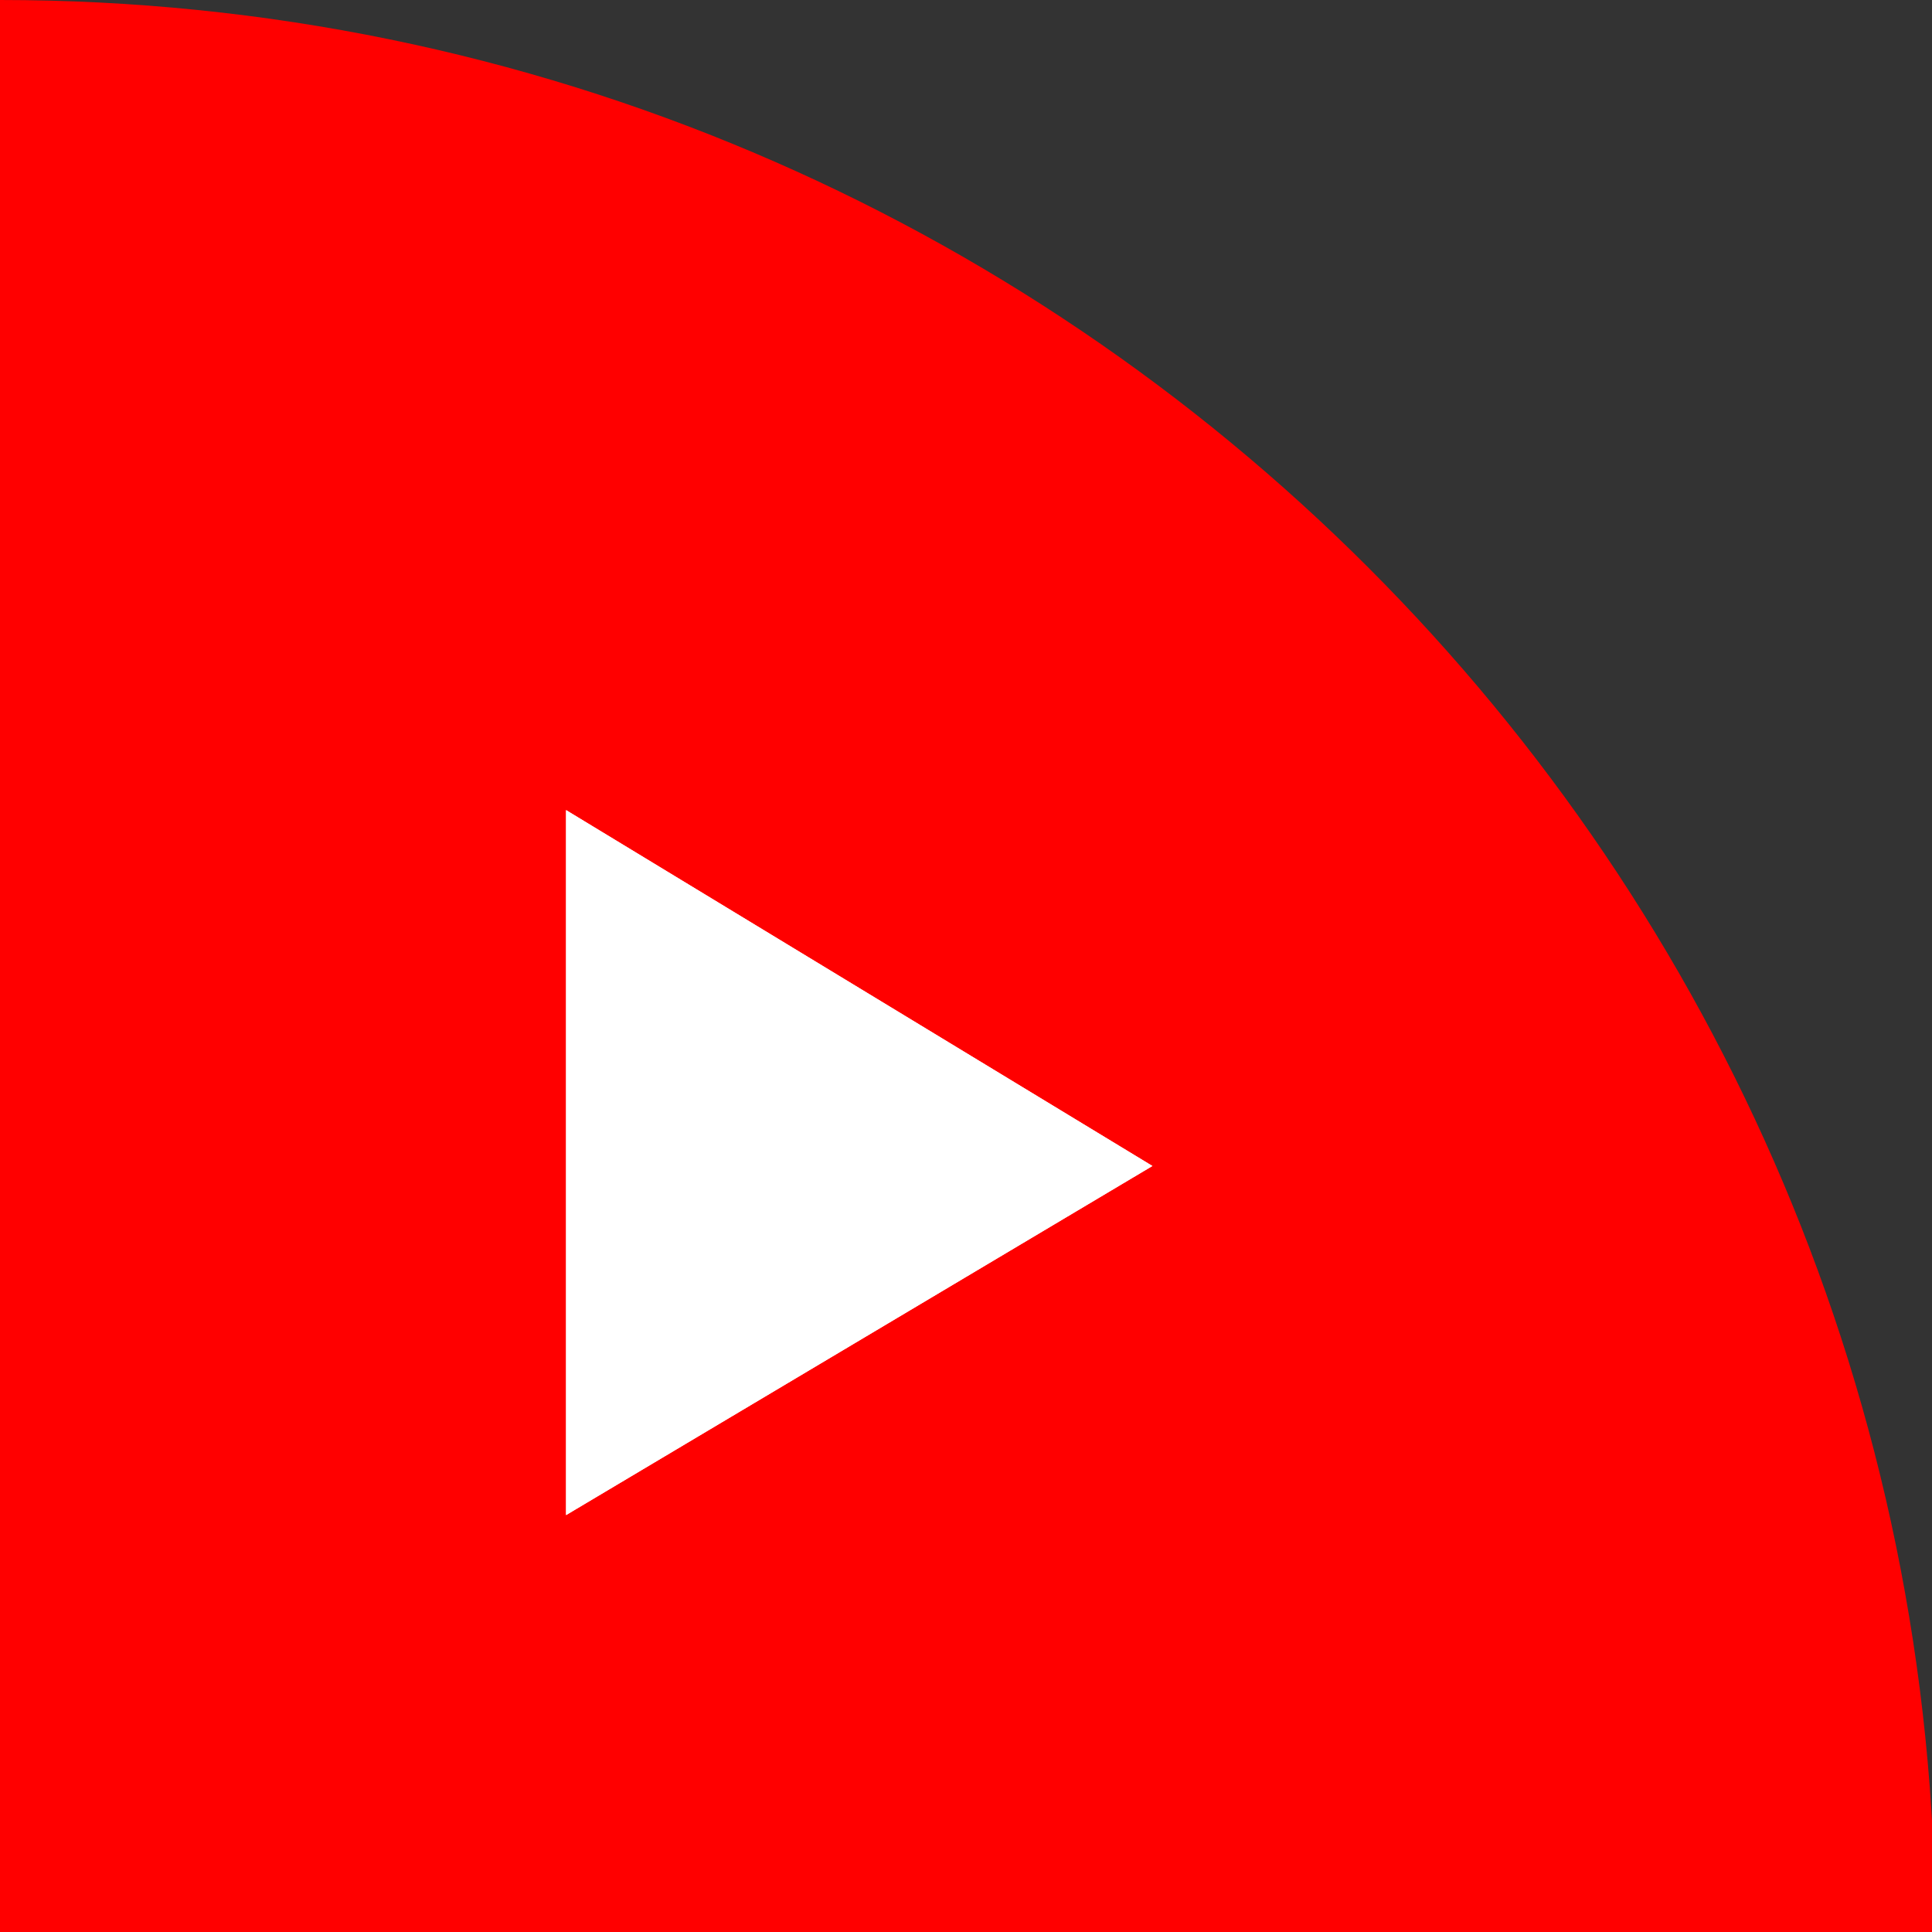
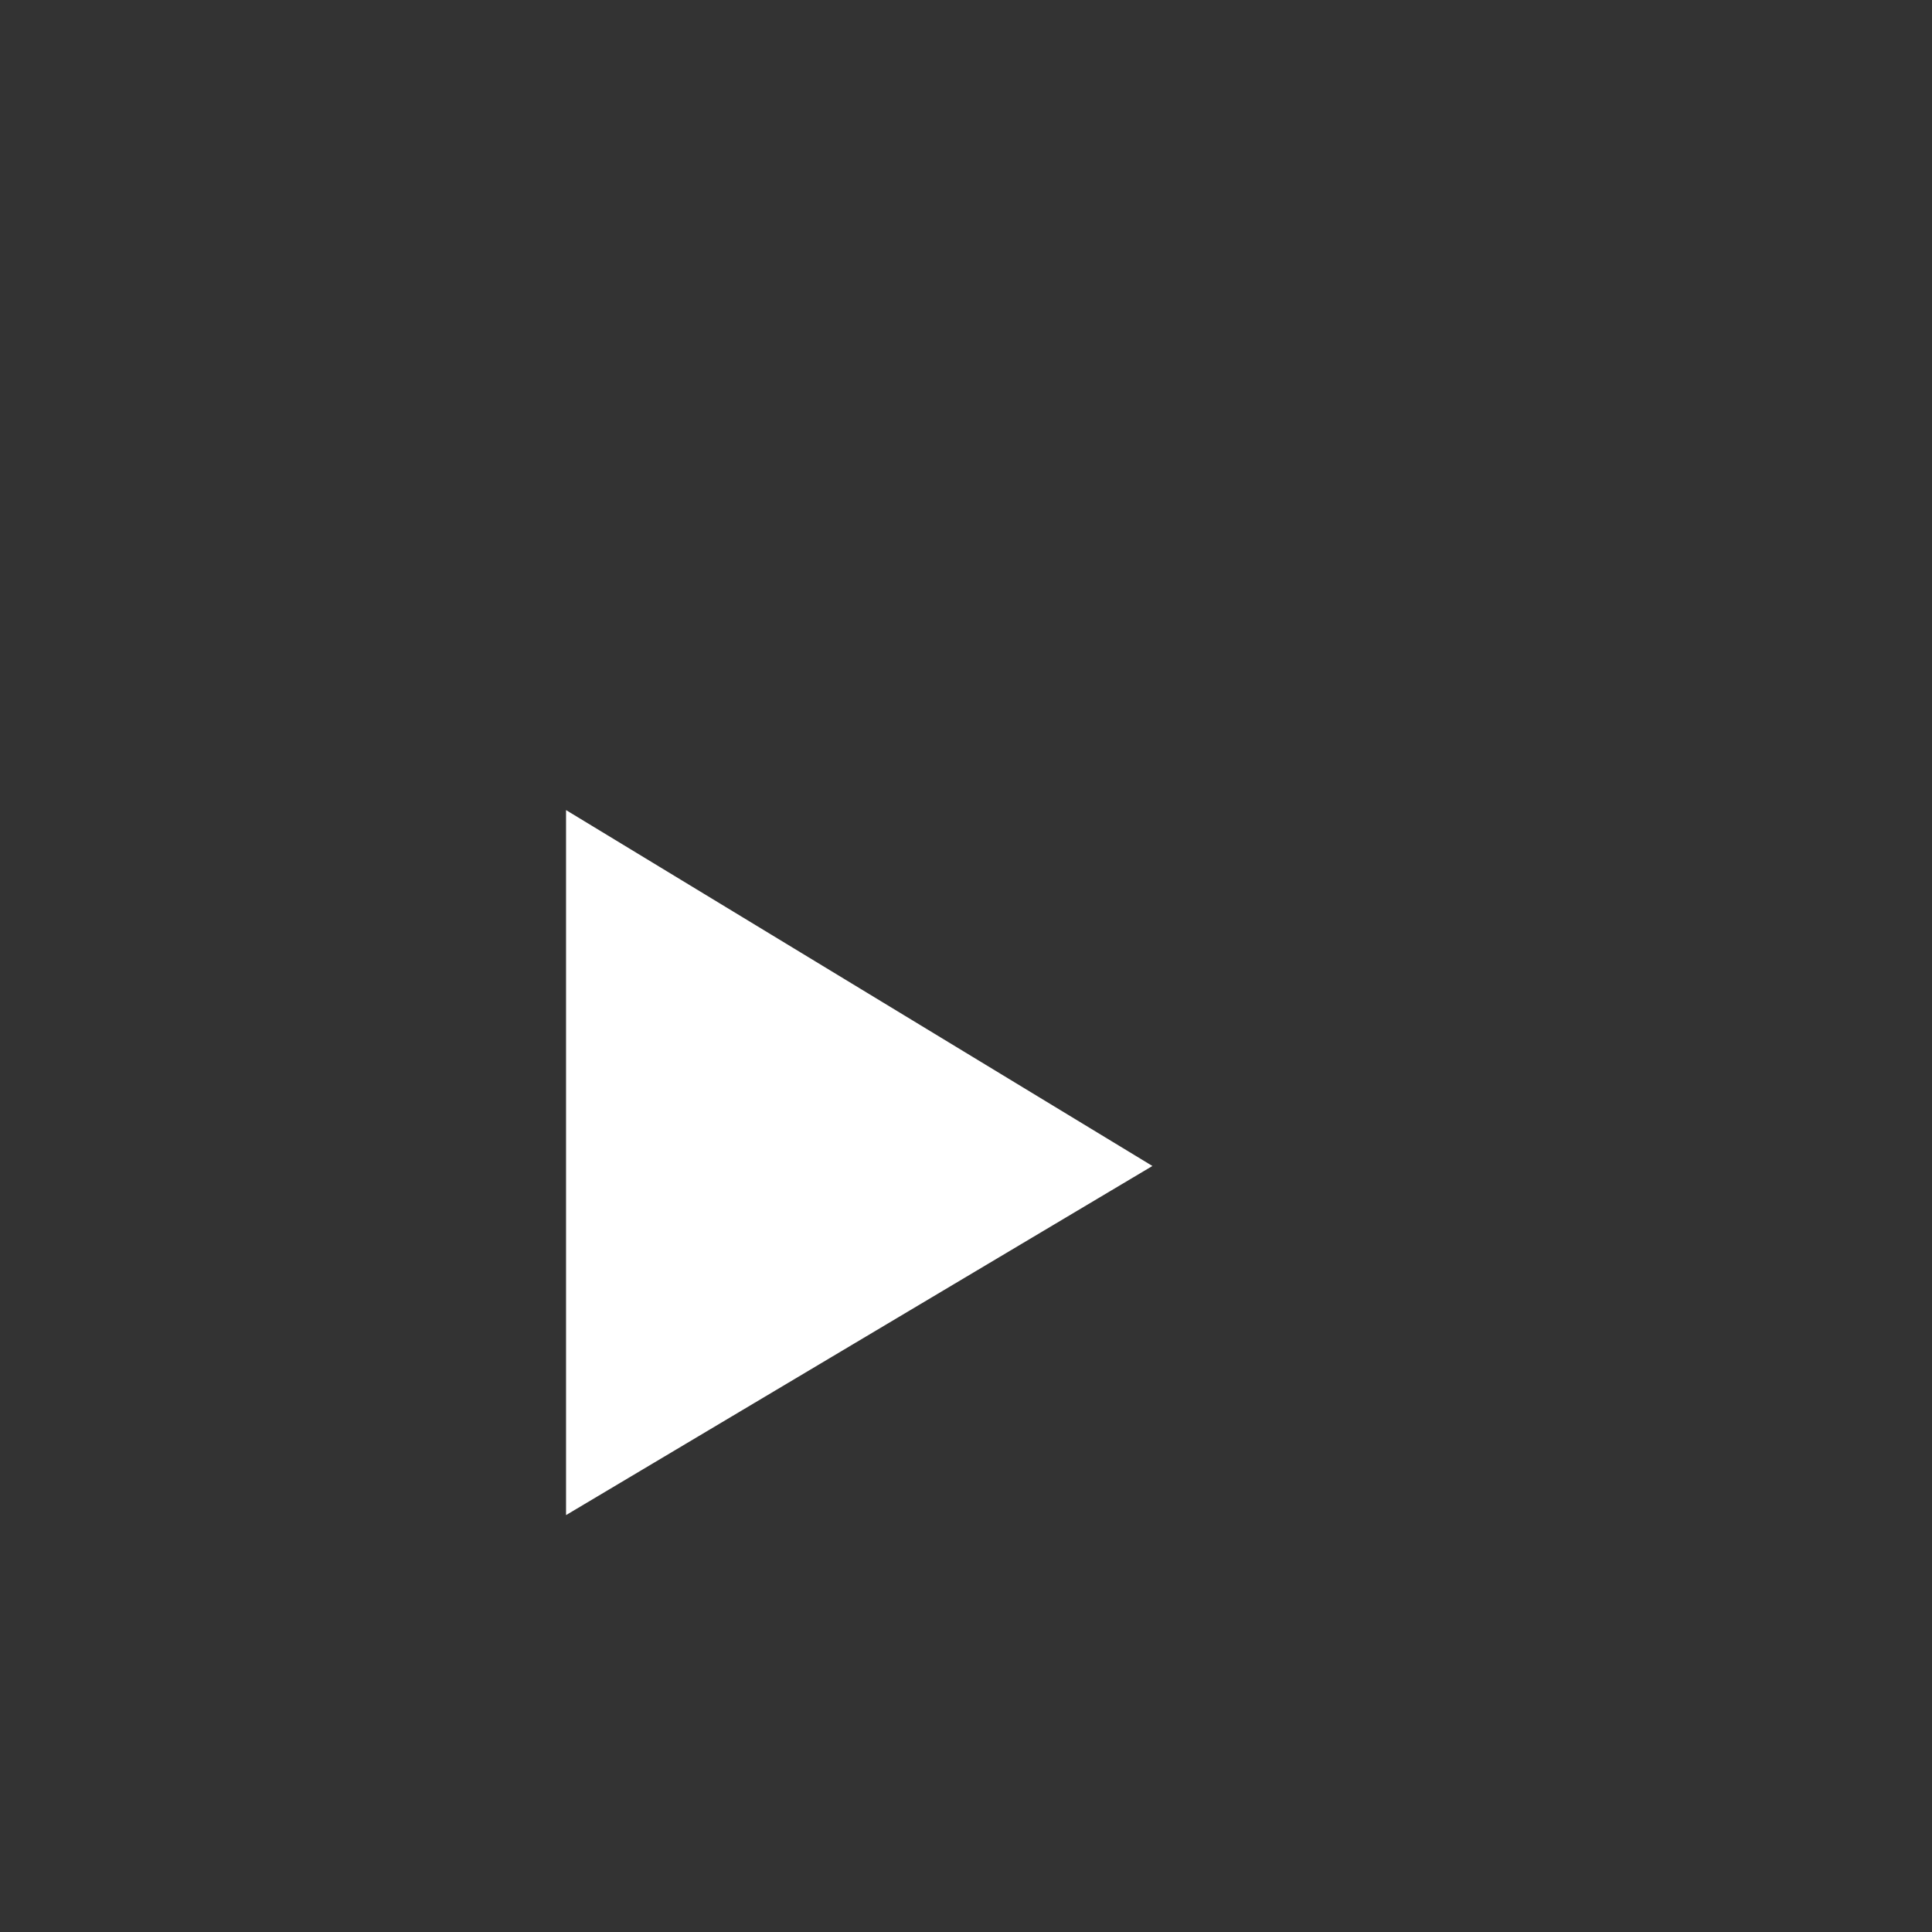
<svg xmlns="http://www.w3.org/2000/svg" version="1.1" style="" xml:space="preserve" width="57" height="57">
  <rect width="100%" height="100%" fill="#333333" stroke="none" />
  <rect id="backgroundrect" width="100%" height="100%" x="0" y="0" fill="none" stroke="none" />
  <style type="text/css">
	.st0{fill:#FFFFFF;stroke:#3B75B9;stroke-width:0.953;stroke-miterlimit:10;}
	.st1{fill:#3B75B9;}
	.st2{fill:#3C74B9;}
	.st3{fill:#FFFFFF;}
	.st4{fill:#FFFFFF;stroke:#3EAEA0;stroke-width:0.953;stroke-miterlimit:10;}
	.st5{fill:#3EAEA0;}
	.st6{fill:#E84B26;}
	.st7{fill:none;stroke:#FFFFFF;stroke-width:2;stroke-linecap:round;stroke-miterlimit:10;}
	.st8{fill:url(#SVGID_1_);}
	.st9{fill:#FA491A;}
	.st10{fill:#0076C7;}
	.st11{clip-path:url(#SVGID_3_);fill:#FF0000;}
	.st12{fill:#FF0000;}
	.st13{clip-path:url(#SVGID_5_);fill:#FF0000;}
	.st14{fill:#FFFFFF;stroke:#FF0000;stroke-miterlimit:10;}
</style>
  <g class="currentLayer" style="">
    <title>Layer 1</title>
-     <path class="st12" d="M-3.8146972514141453e-7,-7.629394538355427e-7 v57.1 h57.1 C57.1,25.6 31.5,-7.629394538355427e-7 -3.8146972514141453e-7,-7.629394538355427e-7 z" id="svg_1" />
-     <polygon class="st3" points="34,34.4 16.7,44.7 16.7,23.9 " id="svg_2" />
    <polygon class="st3" points="34,34.4 16.7,44.7 16.7,23.9 " id="svg_3" />
  </g>
</svg>